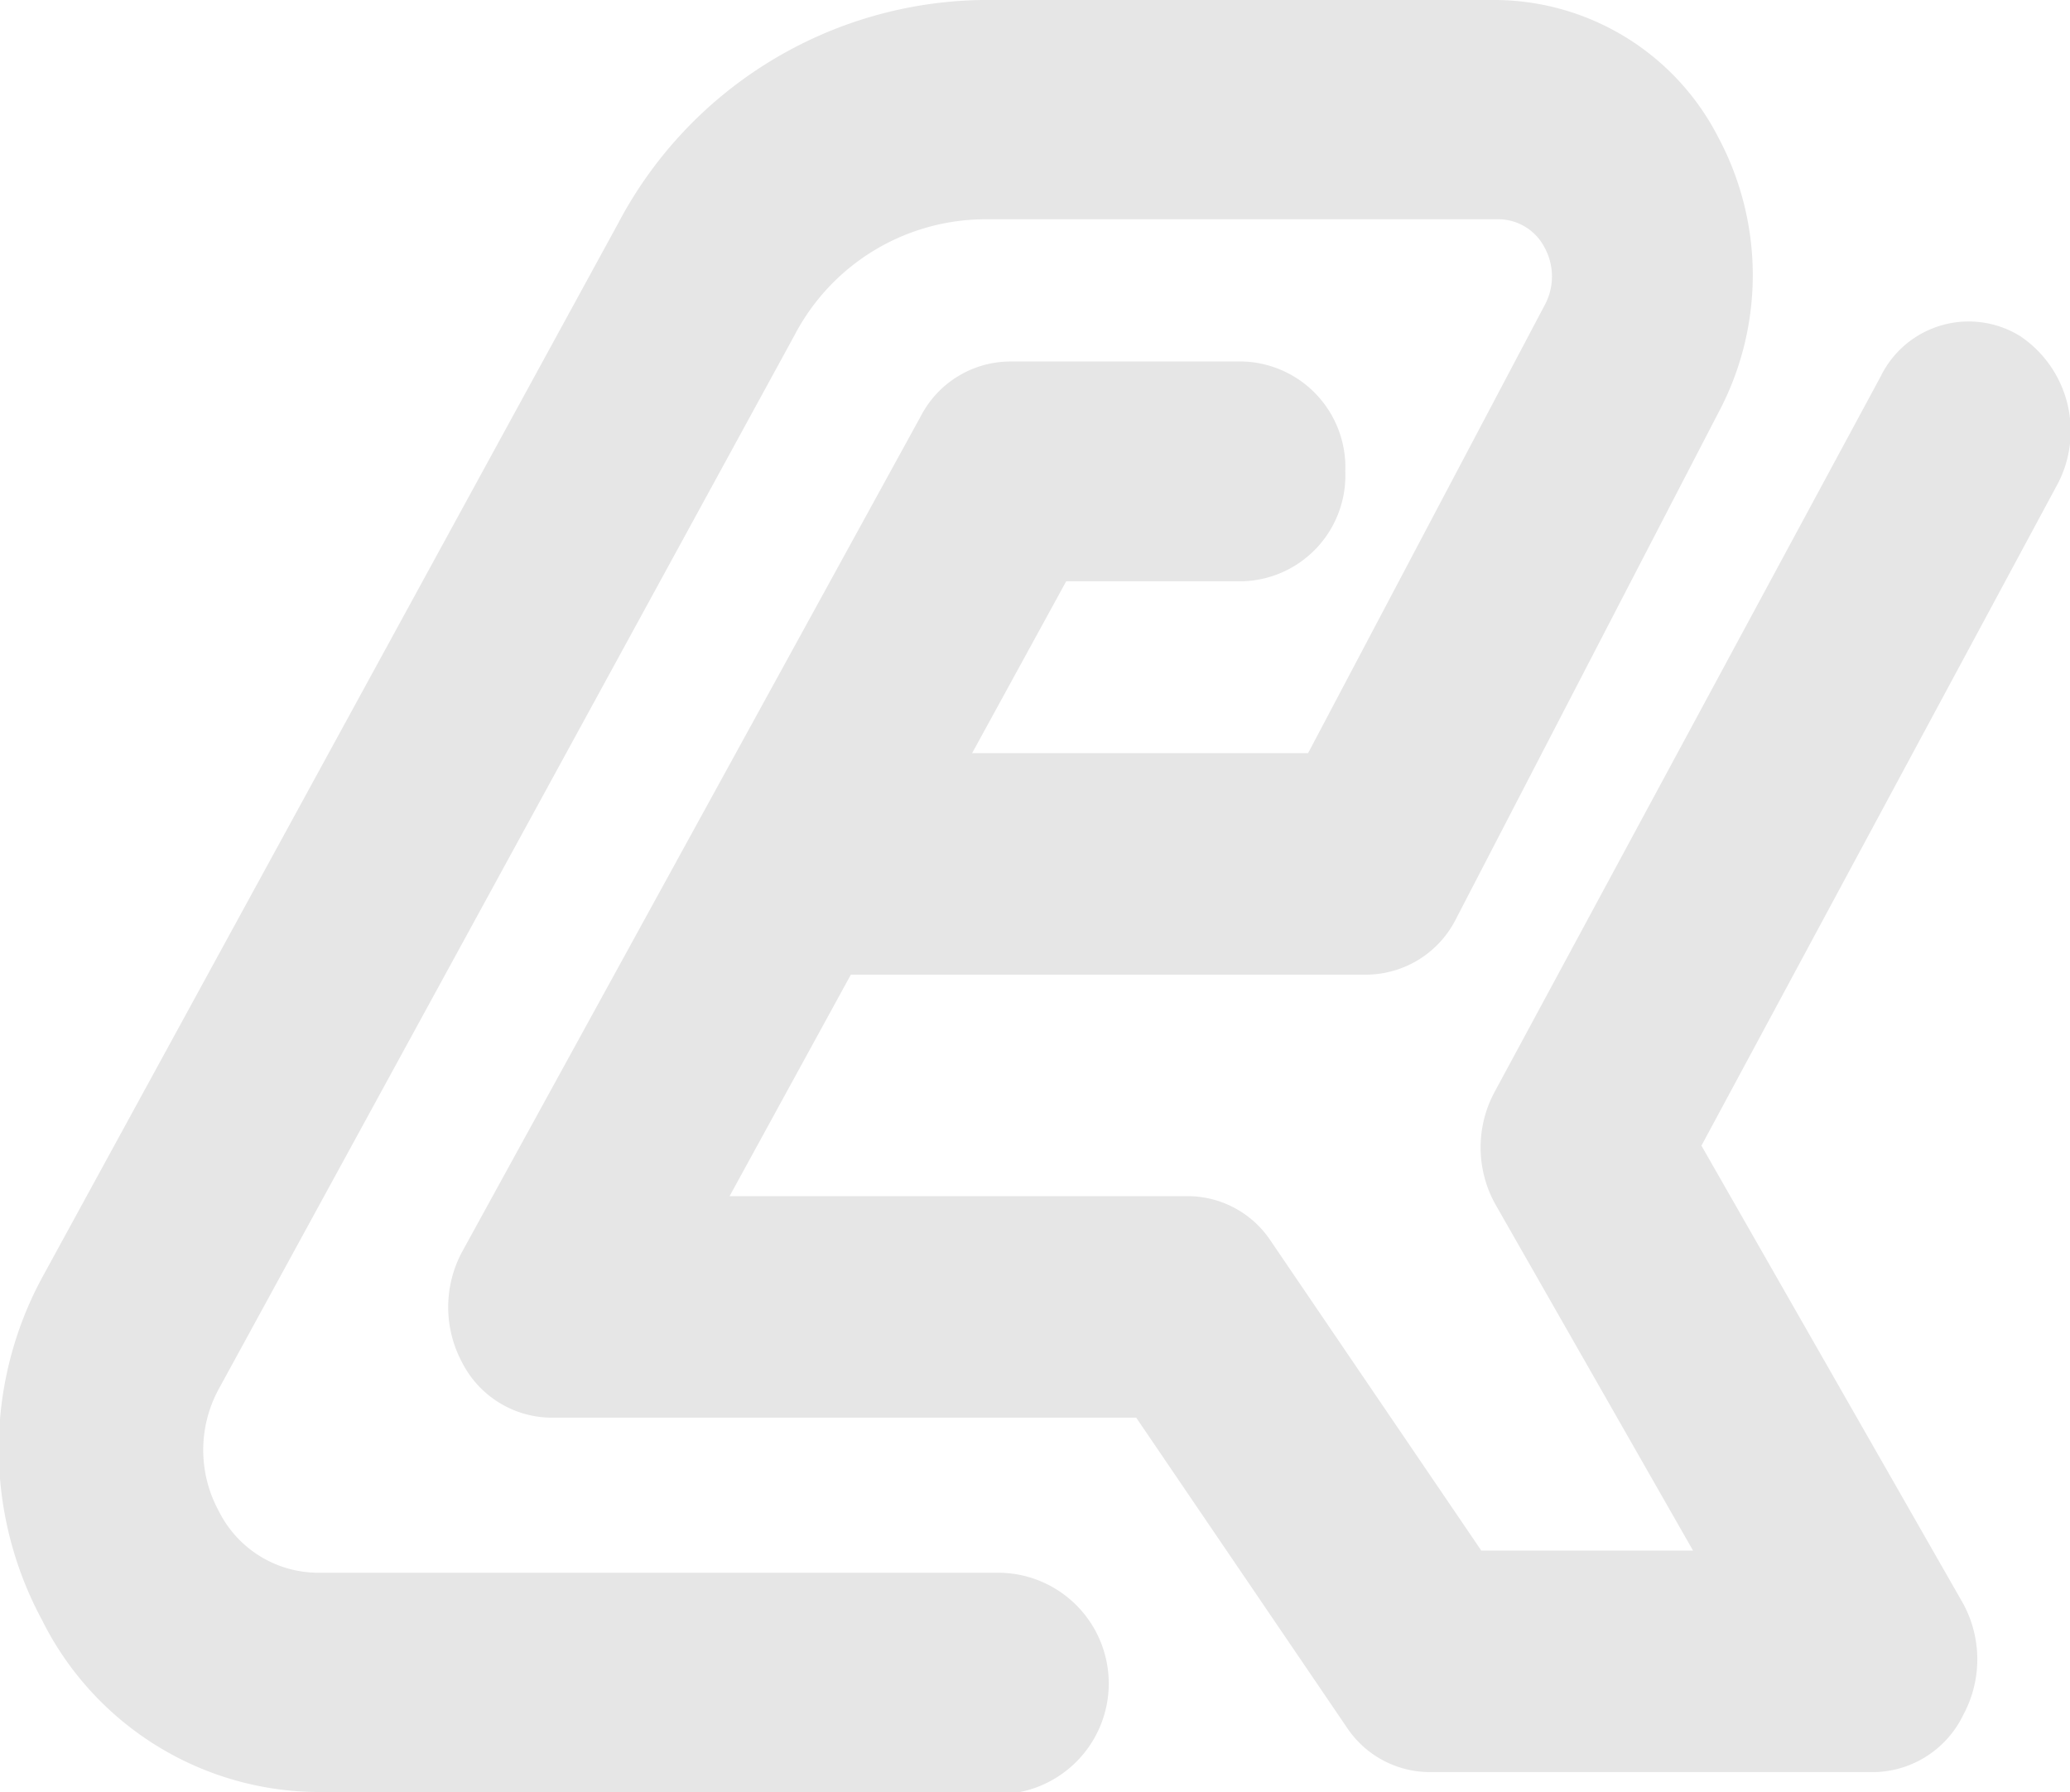
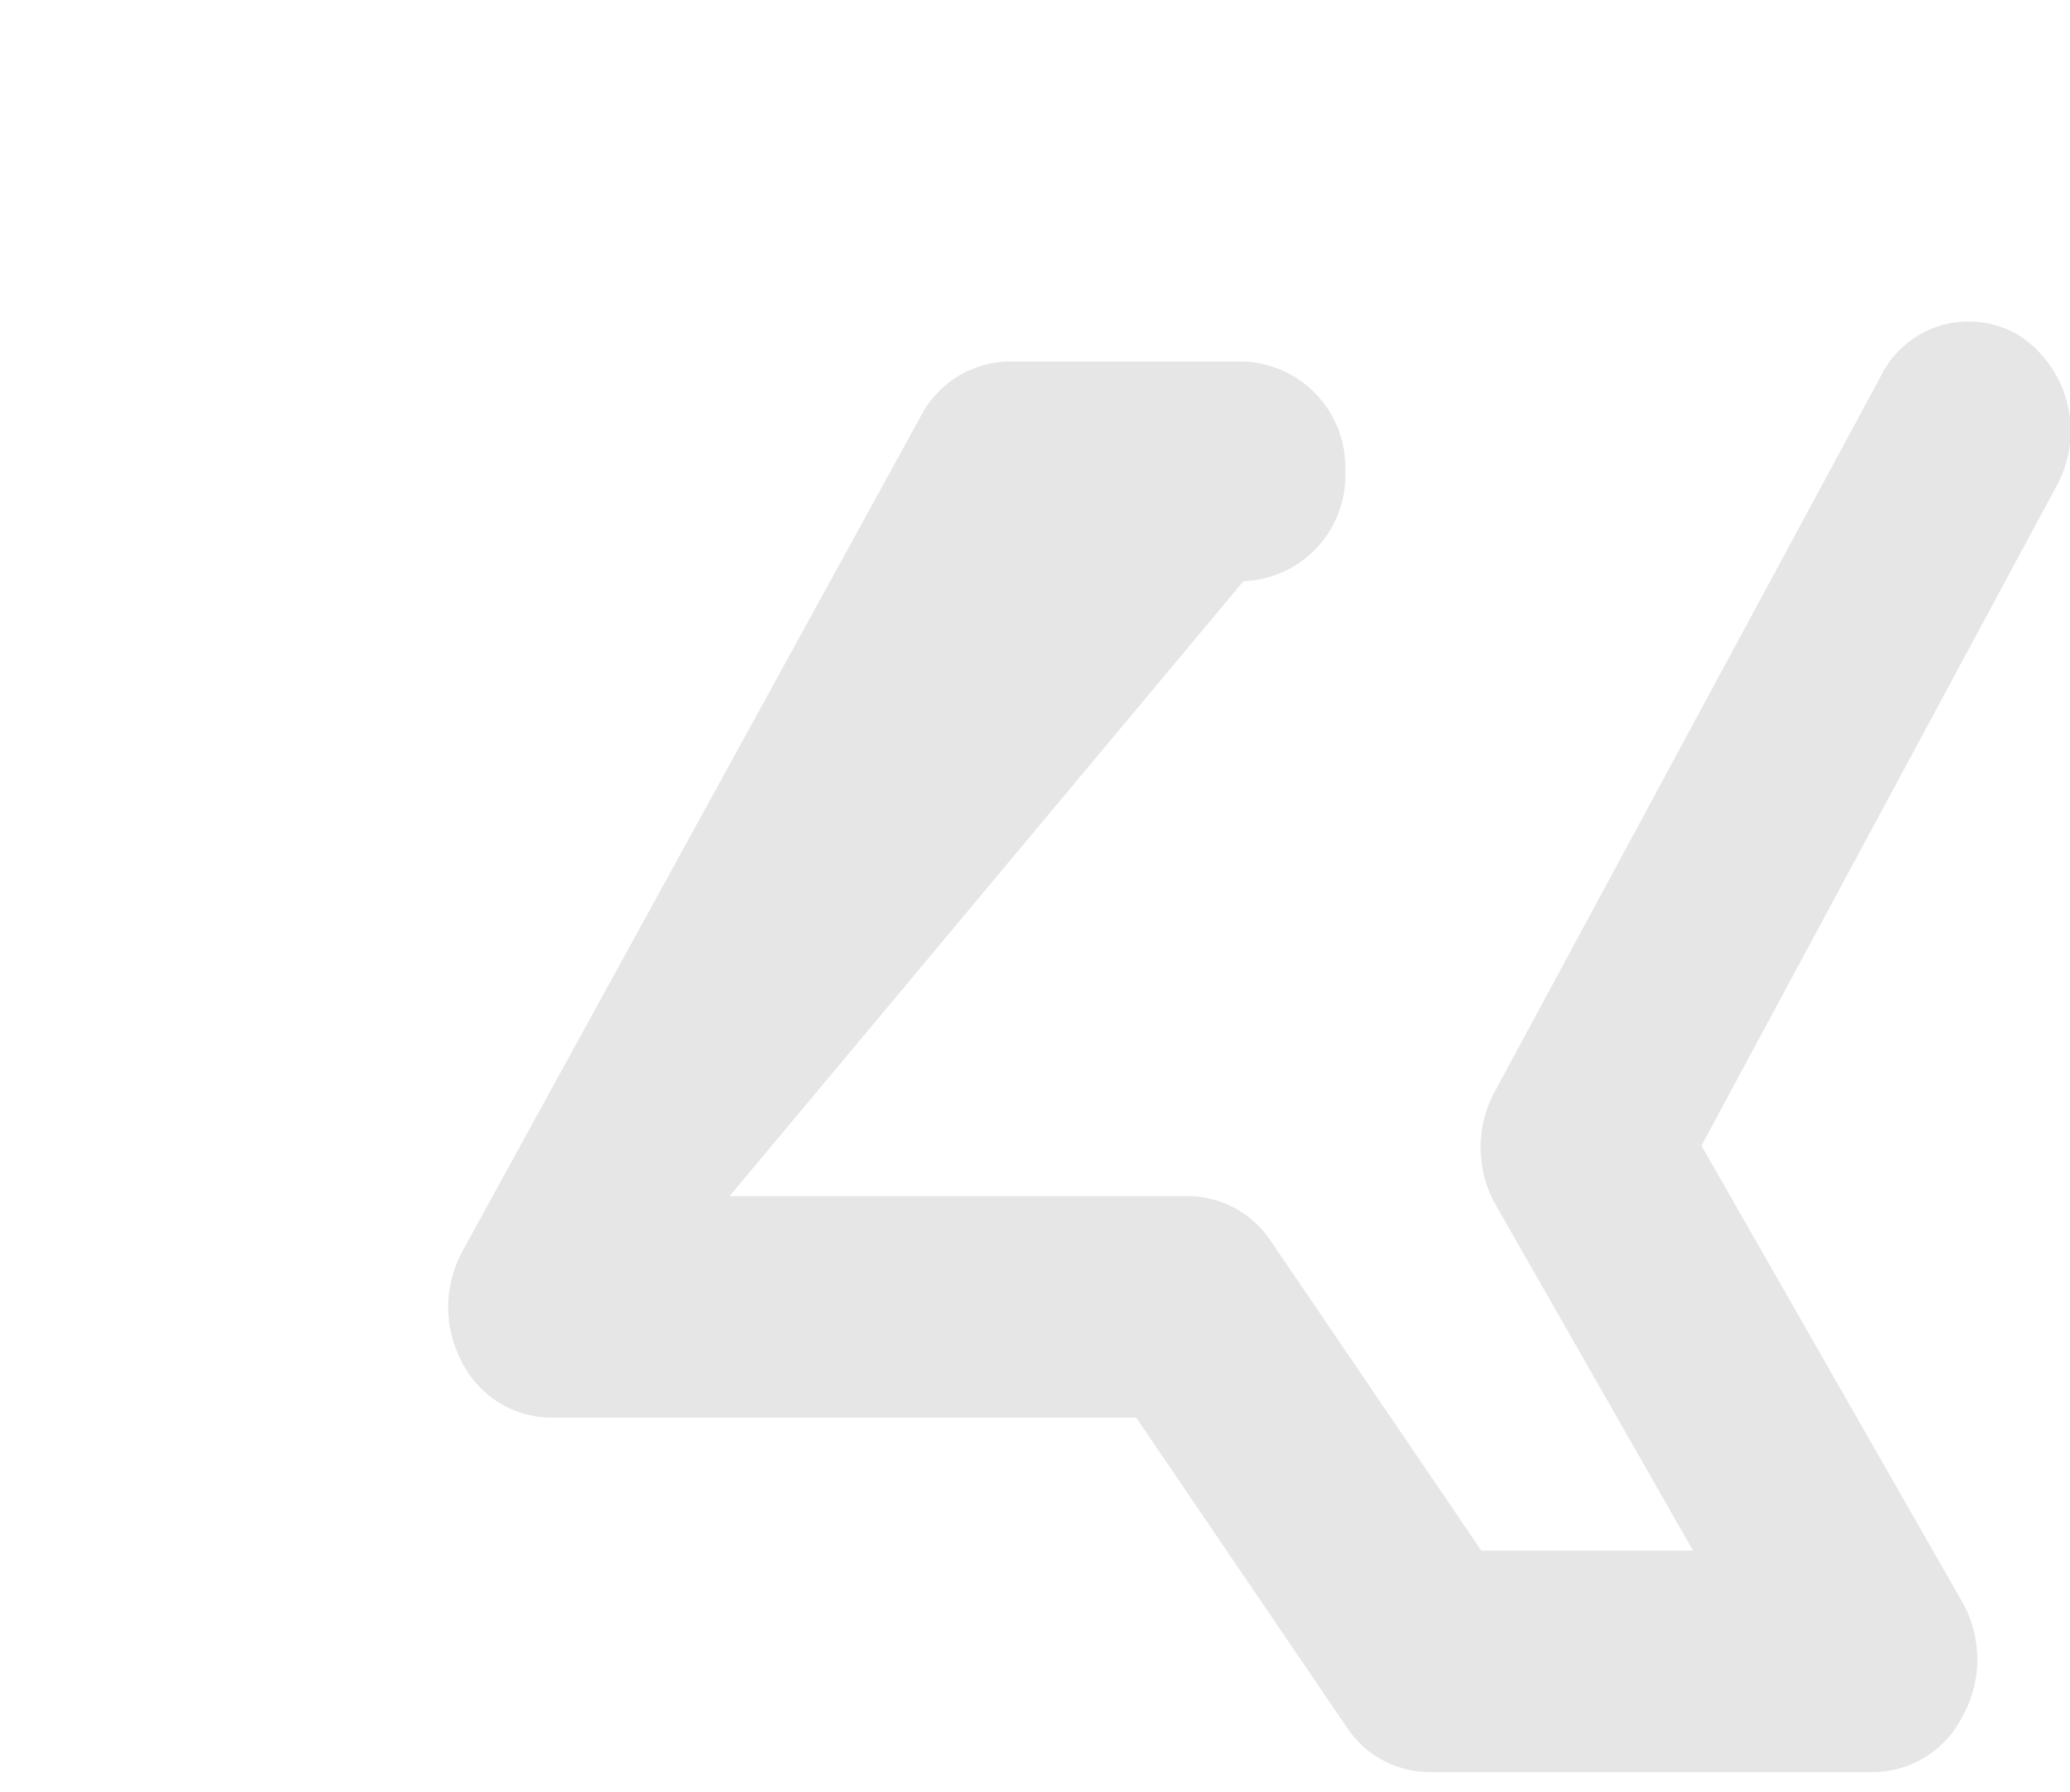
<svg xmlns="http://www.w3.org/2000/svg" id="图层_1" data-name="图层 1" viewBox="0 0 46.73 40.45">
  <defs>
    <style>.cls-1{fill:#e6e6e6;}</style>
  </defs>
  <title>zhuoyuechuangzao-zhizaozhixingxitongfanbai-164</title>
-   <path class="cls-1" d="M23.66,45.45H8.3a7,7,0,0,1-6.22-3.88,8.13,8.13,0,0,1,0-7.73l13-23.79A9.44,9.44,0,0,1,23.3,5H34.92a5.69,5.69,0,0,1,5,3.1,6.6,6.6,0,0,1,0,6.22L34,25.74A2.28,2.28,0,0,1,32,27H19.31a2.48,2.48,0,0,1,0-5H30.66L36,11.89a1.36,1.36,0,0,0,0-1.3,1.18,1.18,0,0,0-1-.64H23.3a4.87,4.87,0,0,0-4.23,2.61l-13,23.79a2.88,2.88,0,0,0,0,2.76A2.51,2.51,0,0,0,8.3,40.5H23.66a2.48,2.48,0,0,1,0,5Z" transform="translate(-1.13 -5)" />
-   <path class="cls-1" d="M43.47,45H33.4a2.25,2.25,0,0,1-1.86-1l-4.76-7H13.56a2.28,2.28,0,0,1-2-1.25,2.64,2.64,0,0,1,0-2.49L21.93,14.37a2.28,2.28,0,0,1,2-1.21H29.2a2.39,2.39,0,0,1,2.3,2.48,2.39,2.39,0,0,1-2.3,2.48h-4L17.6,32H27.95a2.25,2.25,0,0,1,1.86,1l4.76,7h4.78l-4.47-7.83a2.64,2.64,0,0,1,0-2.54l8.71-16.14a2.21,2.21,0,0,1,3.15-.9A2.58,2.58,0,0,1,47.54,16l-8,14.86,5.91,10.34a2.64,2.64,0,0,1,0,2.51A2.28,2.28,0,0,1,43.47,45Z" transform="translate(-1.13 -5)" />
+   <path class="cls-1" d="M43.47,45H33.4a2.25,2.25,0,0,1-1.86-1l-4.76-7H13.56a2.28,2.28,0,0,1-2-1.25,2.64,2.64,0,0,1,0-2.49L21.93,14.37a2.28,2.28,0,0,1,2-1.21H29.2a2.39,2.39,0,0,1,2.3,2.48,2.39,2.39,0,0,1-2.3,2.48L17.6,32H27.95a2.25,2.25,0,0,1,1.86,1l4.76,7h4.78l-4.47-7.83a2.64,2.64,0,0,1,0-2.54l8.71-16.14a2.21,2.21,0,0,1,3.15-.9A2.58,2.58,0,0,1,47.54,16l-8,14.86,5.91,10.34a2.64,2.64,0,0,1,0,2.51A2.28,2.28,0,0,1,43.47,45Z" transform="translate(-1.13 -5)" />
</svg>